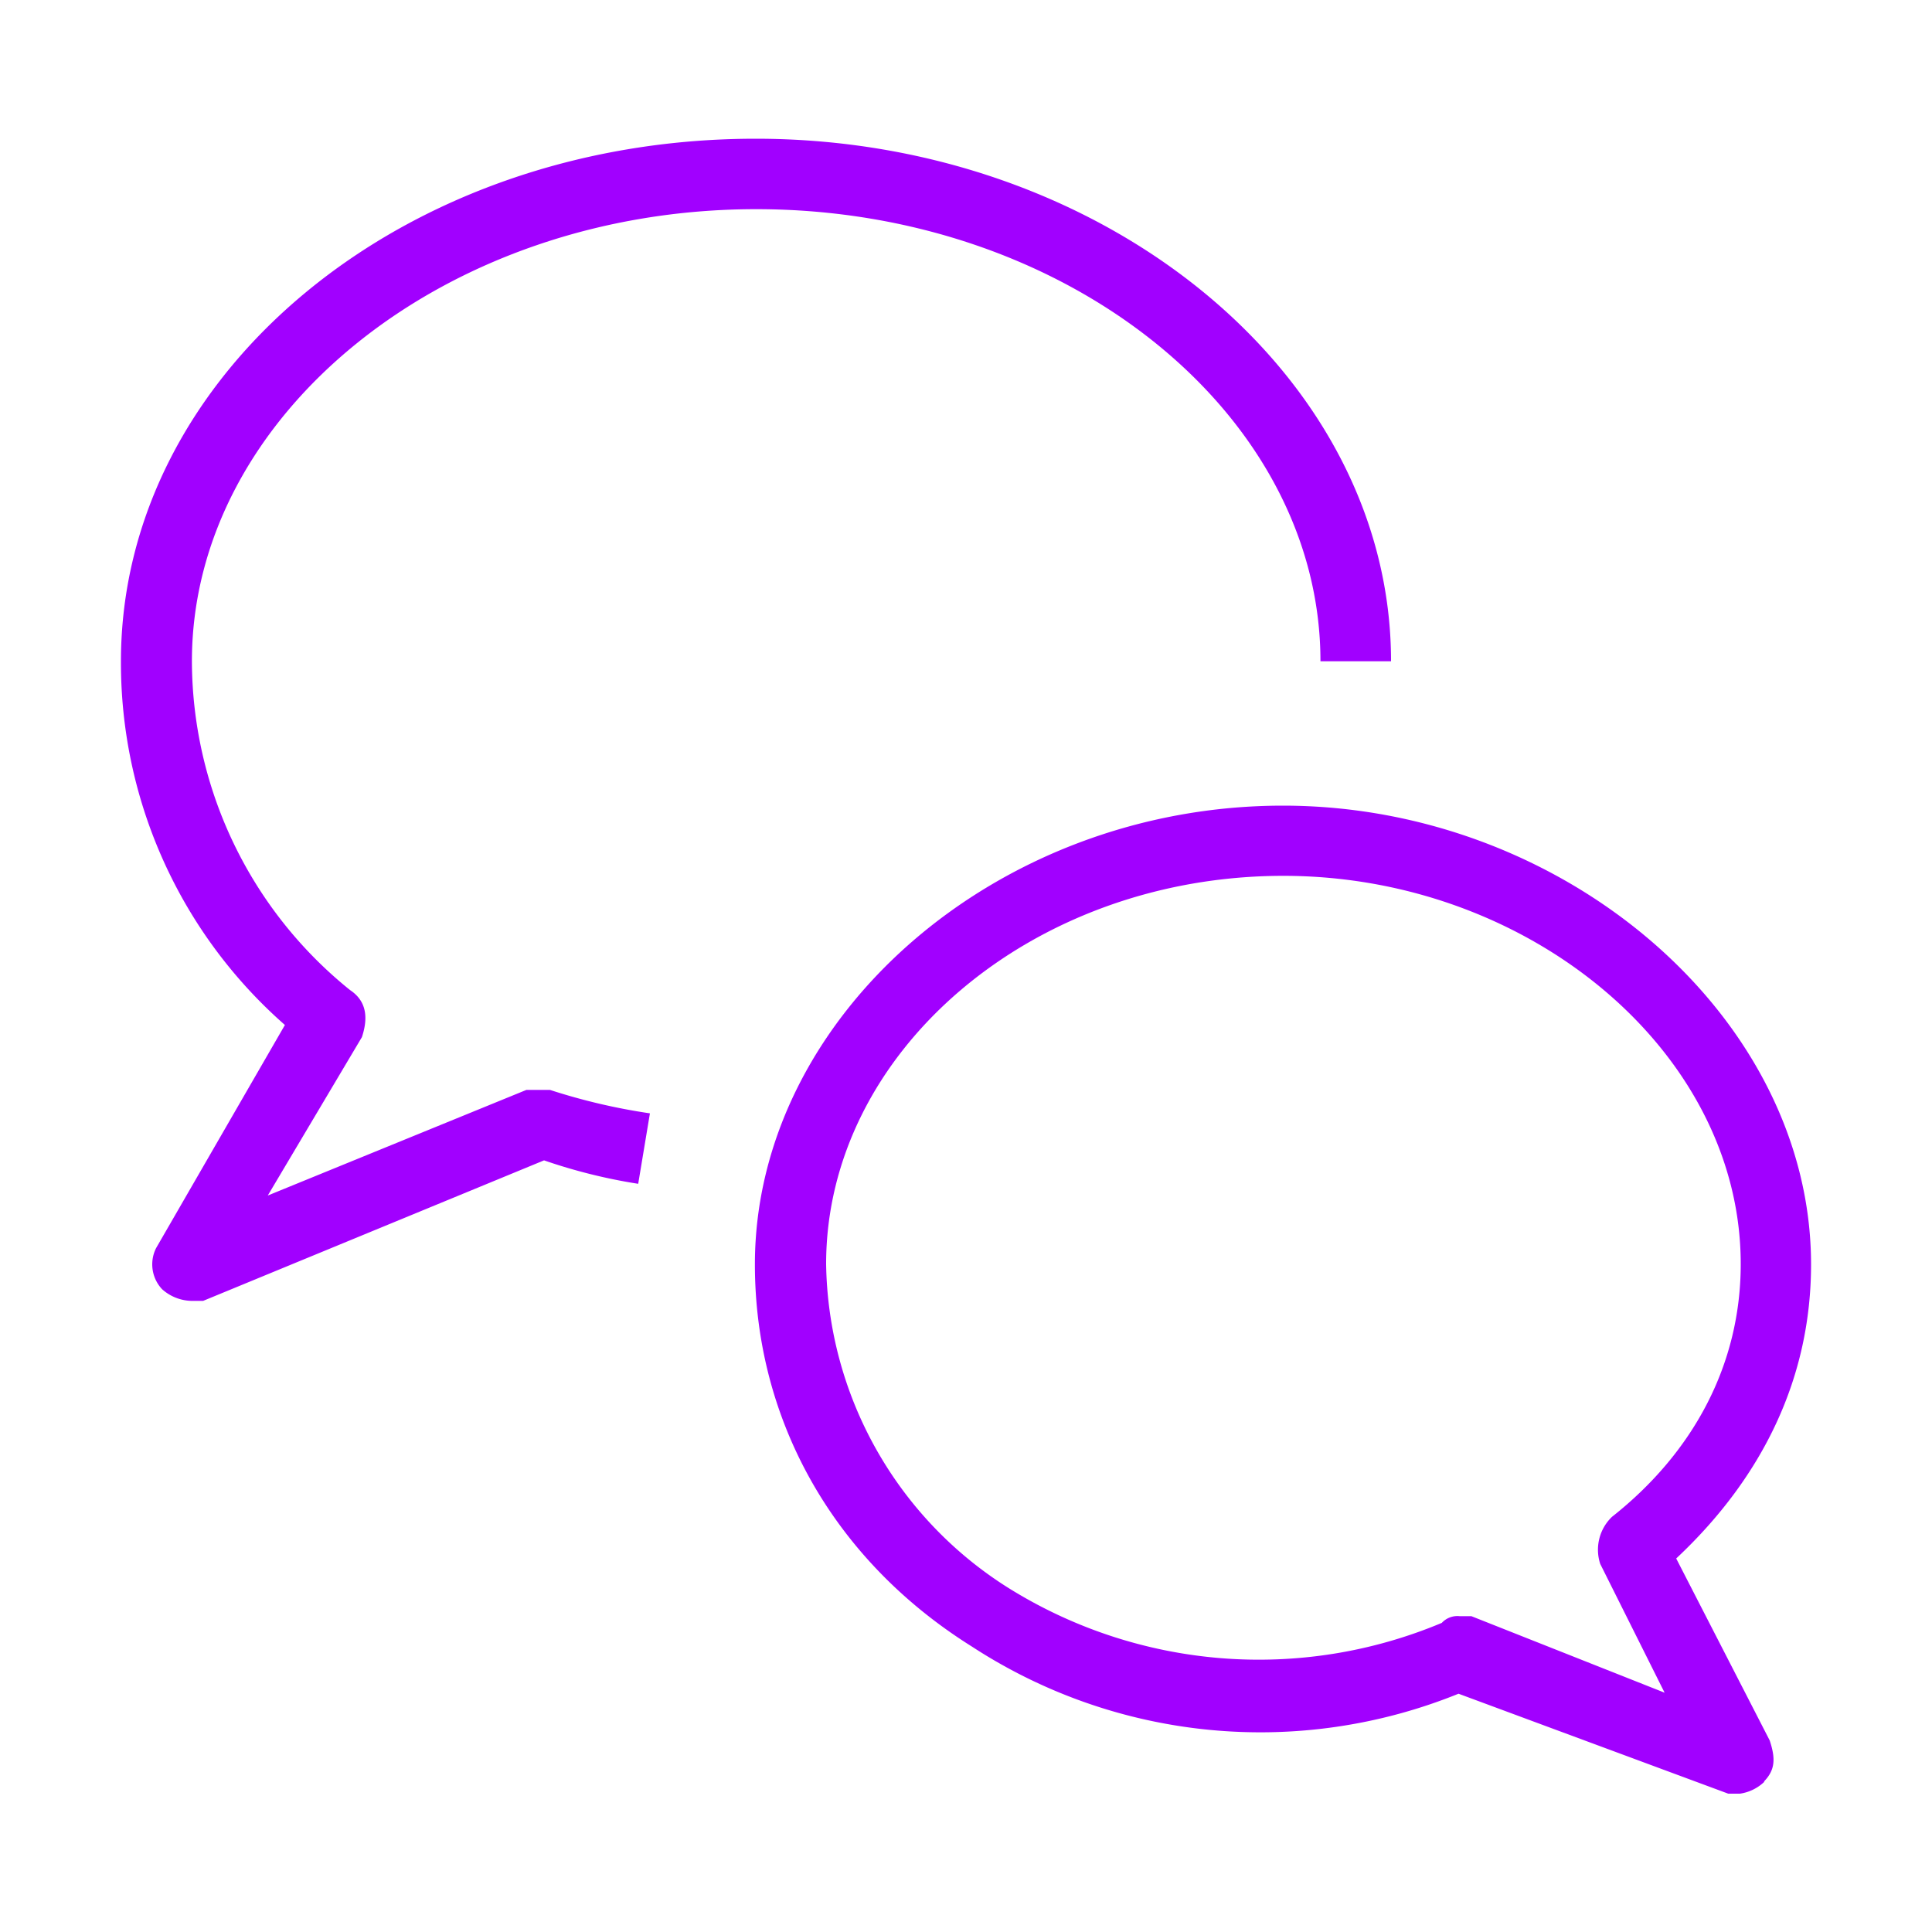
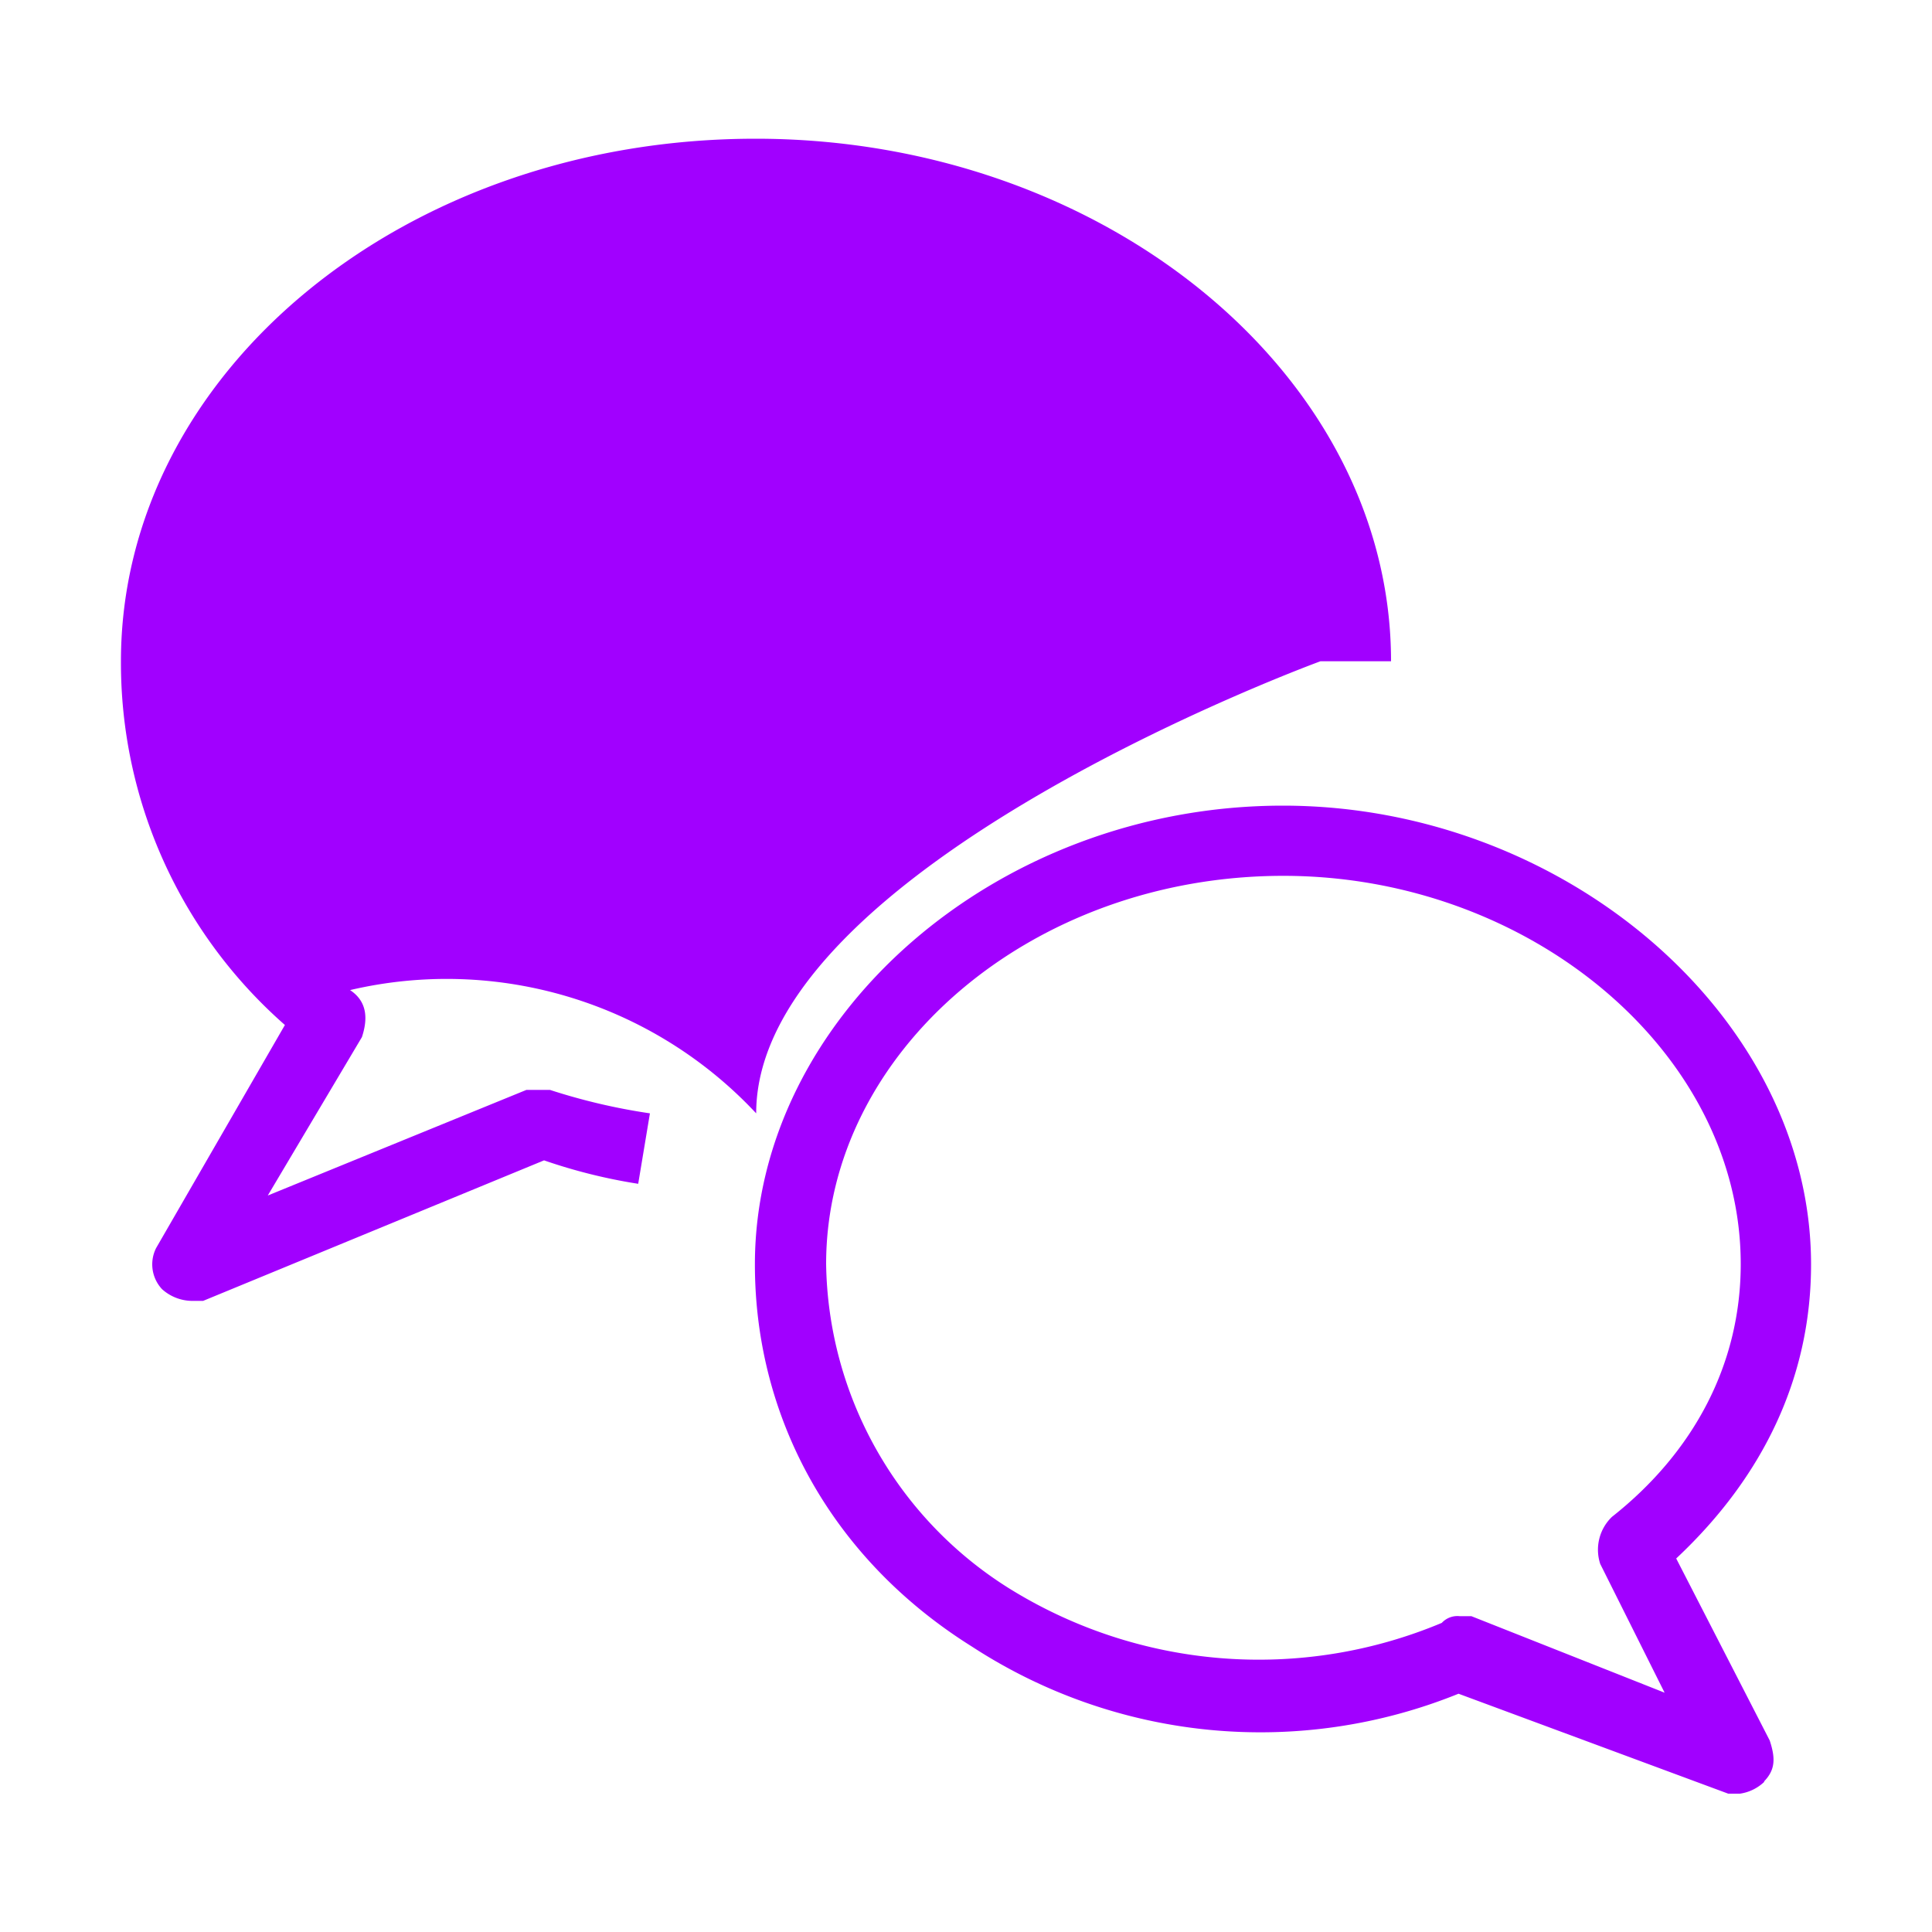
<svg xmlns="http://www.w3.org/2000/svg" id="Layer_1" data-name="Layer 1" viewBox="0 0 150 150">
  <title>Conversation bubble</title>
  <desc>Conversation chat bubble</desc>
  <defs>
    <style>.cls-1{fill:#a100ff;fill-rule:evenodd;}</style>
  </defs>
-   <path class="cls-1" d="M14.86,101a3.53,3.53,0,0,1-2.28-.91,2.82,2.82,0,0,1-.46-3.19l10-17.32A37.4,37.4,0,0,1,9.39,51.34c0-22.33,21.9-40.57,49.28-40.57C85.6,10.77,108,29,108,51.34h-5.48c0-19.14-19.62-35.1-43.81-35.1s-43.81,16-43.81,35.1A32.88,32.88,0,0,0,27.18,76.87c1.37.91,1.37,2.28.92,3.65l-7.31,12.3,20.08-8.2H42.7a47.36,47.36,0,0,0,7.76,1.82l-.91,5.47a42.46,42.46,0,0,1-7.31-1.82L15.77,101Zm97.08,25a36.72,36.72,0,0,1-33.69-2.74A30.23,30.23,0,0,1,64.14,98.14C64.14,81.7,80.07,68,99.64,68c19.12,0,35.51,13.7,35.51,30.14,0,7.76-3.64,14.61-10,19.63a3.54,3.54,0,0,0-.91,3.65l5,10-15-5.94h-.91A1.65,1.65,0,0,0,111.94,126Zm25,12.33c.91-.92.91-1.83.46-3.2L130.14,121c6.83-6.4,10.47-14.16,10.47-22.83,0-19.18-19.12-35.62-41-35.62-22.3,0-41,16.44-41,35.62,0,11.87,5.92,22.83,16.85,29.67a41,41,0,0,0,37.78,3.66l20.94,7.76h.91A3.45,3.45,0,0,0,137,138.32Z" />
+   <path class="cls-1" d="M14.86,101a3.53,3.53,0,0,1-2.28-.91,2.82,2.82,0,0,1-.46-3.19l10-17.32A37.4,37.4,0,0,1,9.39,51.34c0-22.33,21.9-40.57,49.28-40.57C85.6,10.77,108,29,108,51.34h-5.48s-43.81,16-43.81,35.1A32.88,32.88,0,0,0,27.18,76.87c1.37.91,1.37,2.28.92,3.65l-7.31,12.3,20.08-8.2H42.7a47.36,47.36,0,0,0,7.76,1.82l-.91,5.47a42.46,42.46,0,0,1-7.31-1.82L15.77,101Zm97.08,25a36.72,36.72,0,0,1-33.69-2.74A30.23,30.23,0,0,1,64.14,98.14C64.14,81.7,80.07,68,99.64,68c19.12,0,35.51,13.7,35.51,30.14,0,7.76-3.64,14.61-10,19.63a3.54,3.54,0,0,0-.91,3.65l5,10-15-5.94h-.91A1.65,1.65,0,0,0,111.94,126Zm25,12.33c.91-.92.91-1.83.46-3.2L130.14,121c6.83-6.4,10.47-14.16,10.47-22.83,0-19.18-19.12-35.62-41-35.62-22.3,0-41,16.44-41,35.62,0,11.87,5.92,22.83,16.85,29.67a41,41,0,0,0,37.78,3.66l20.94,7.76h.91A3.45,3.45,0,0,0,137,138.32Z" />
</svg>